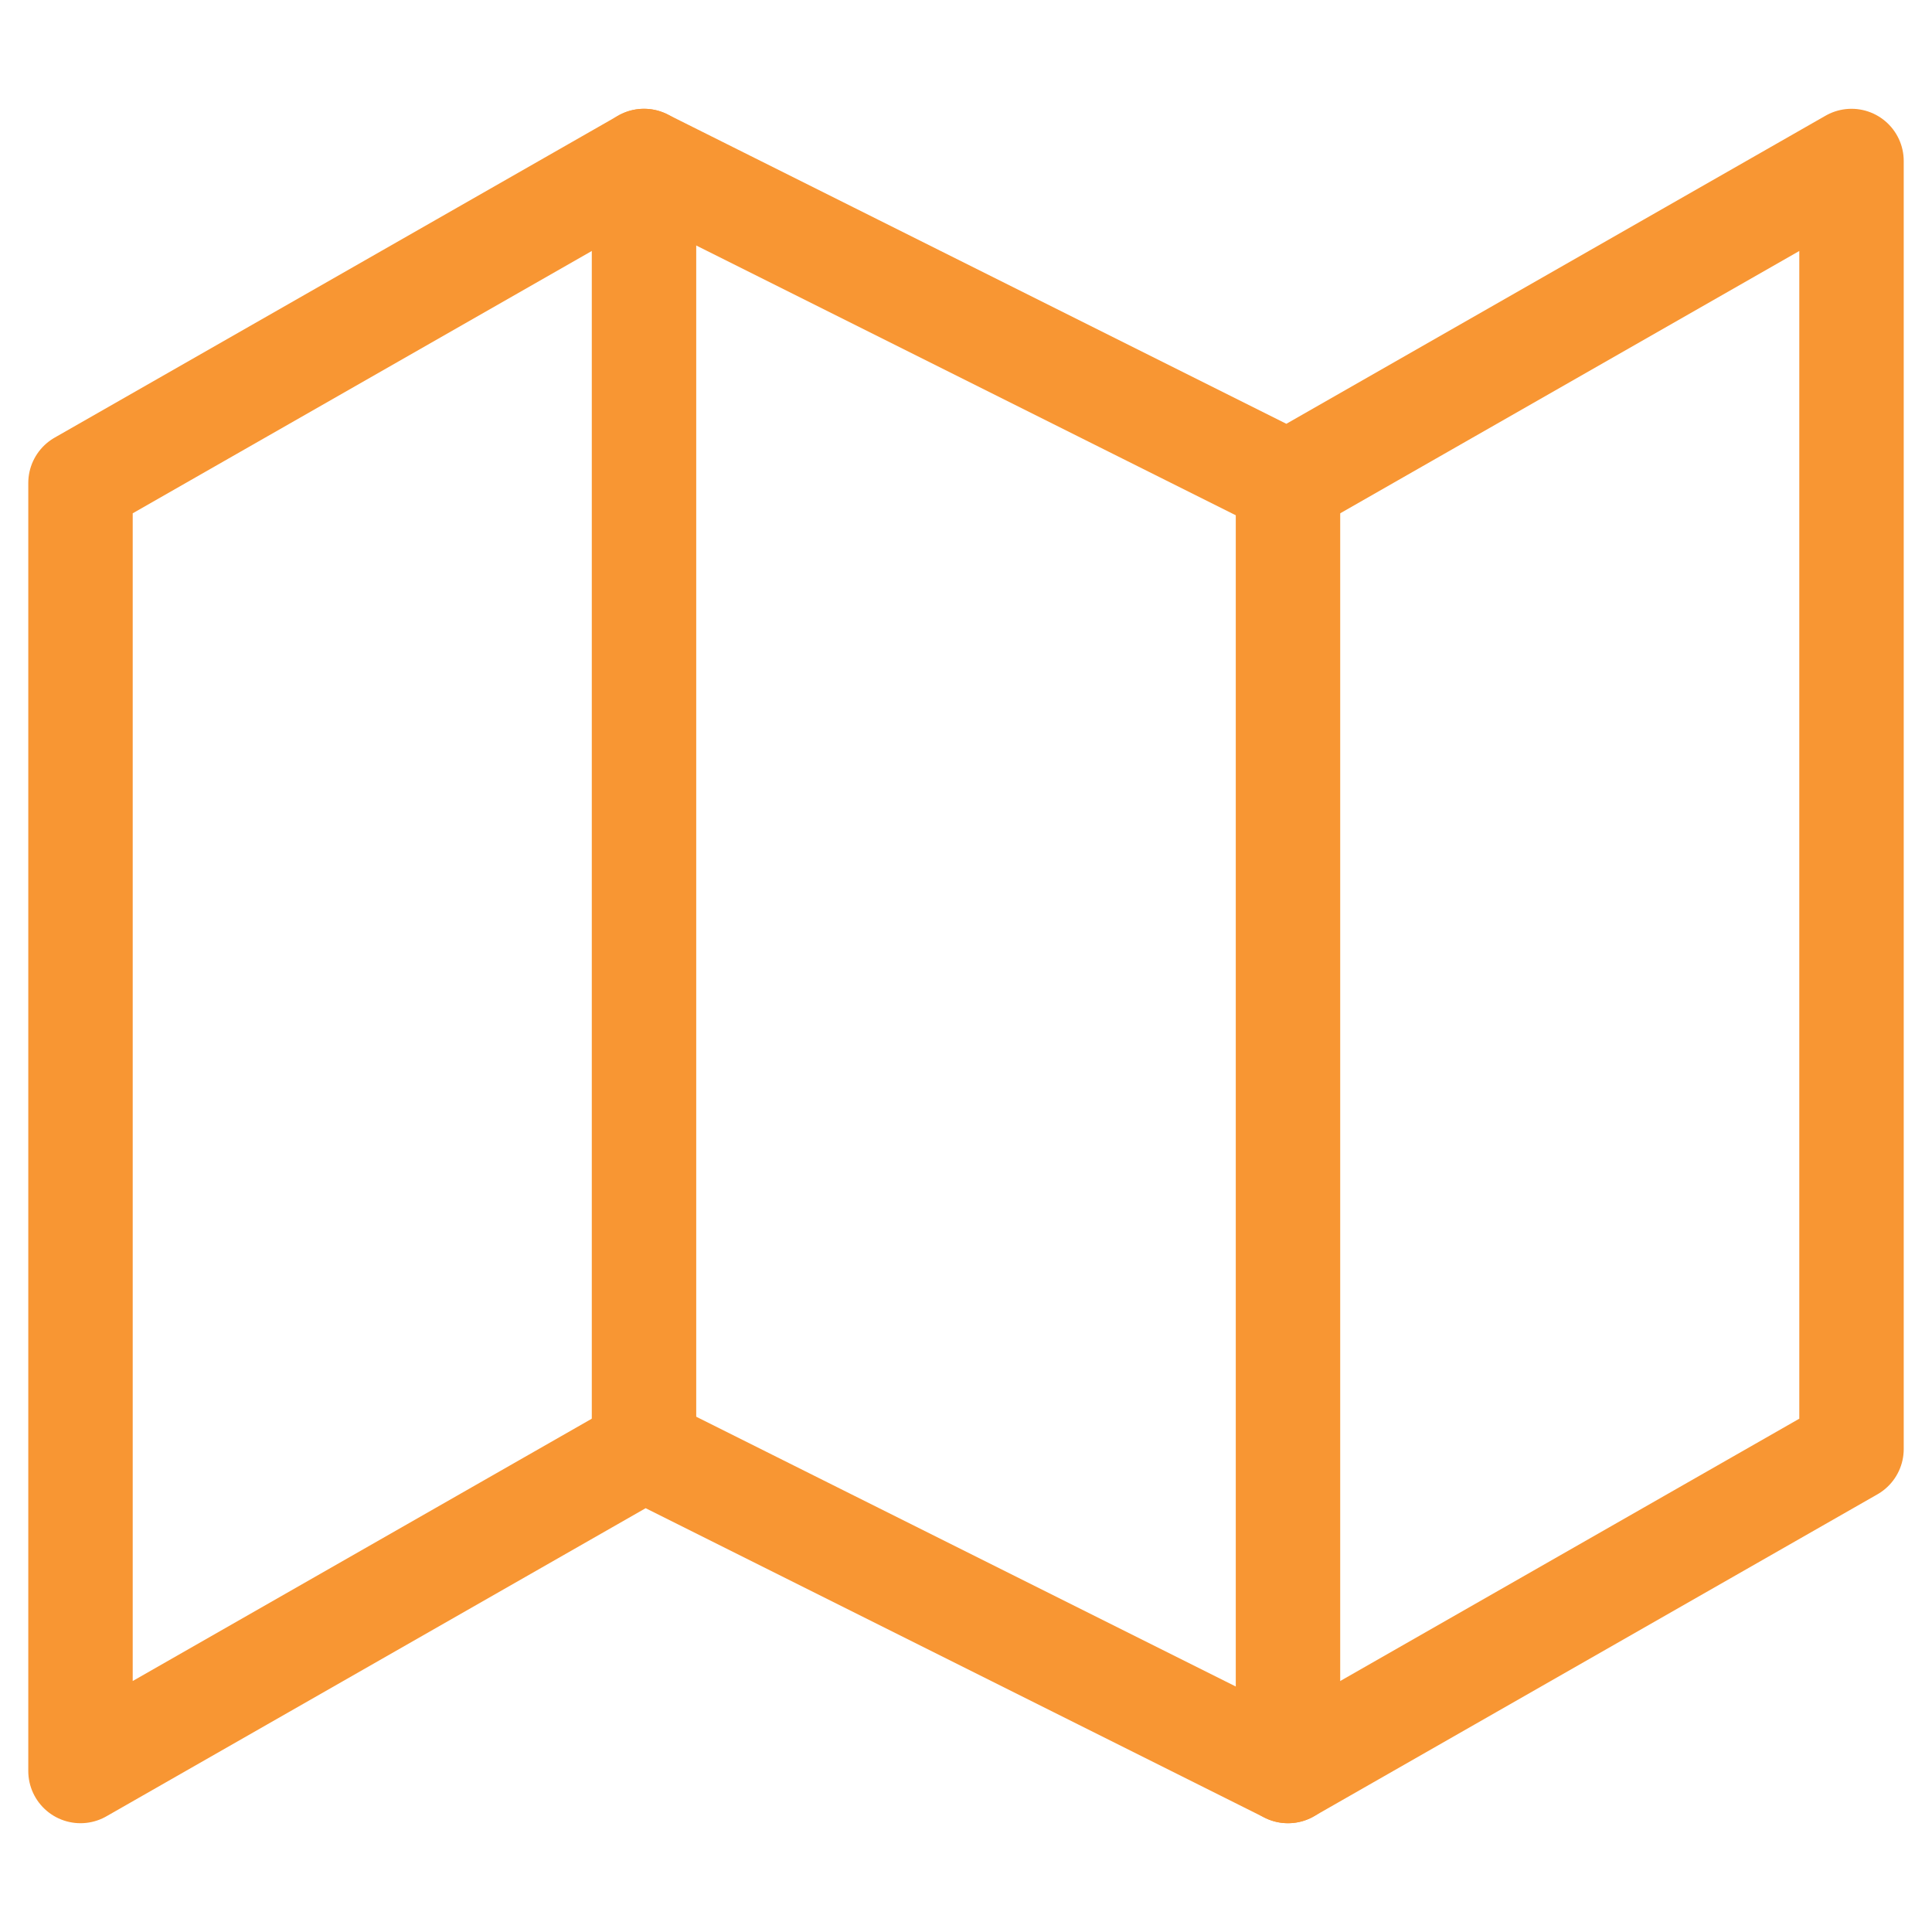
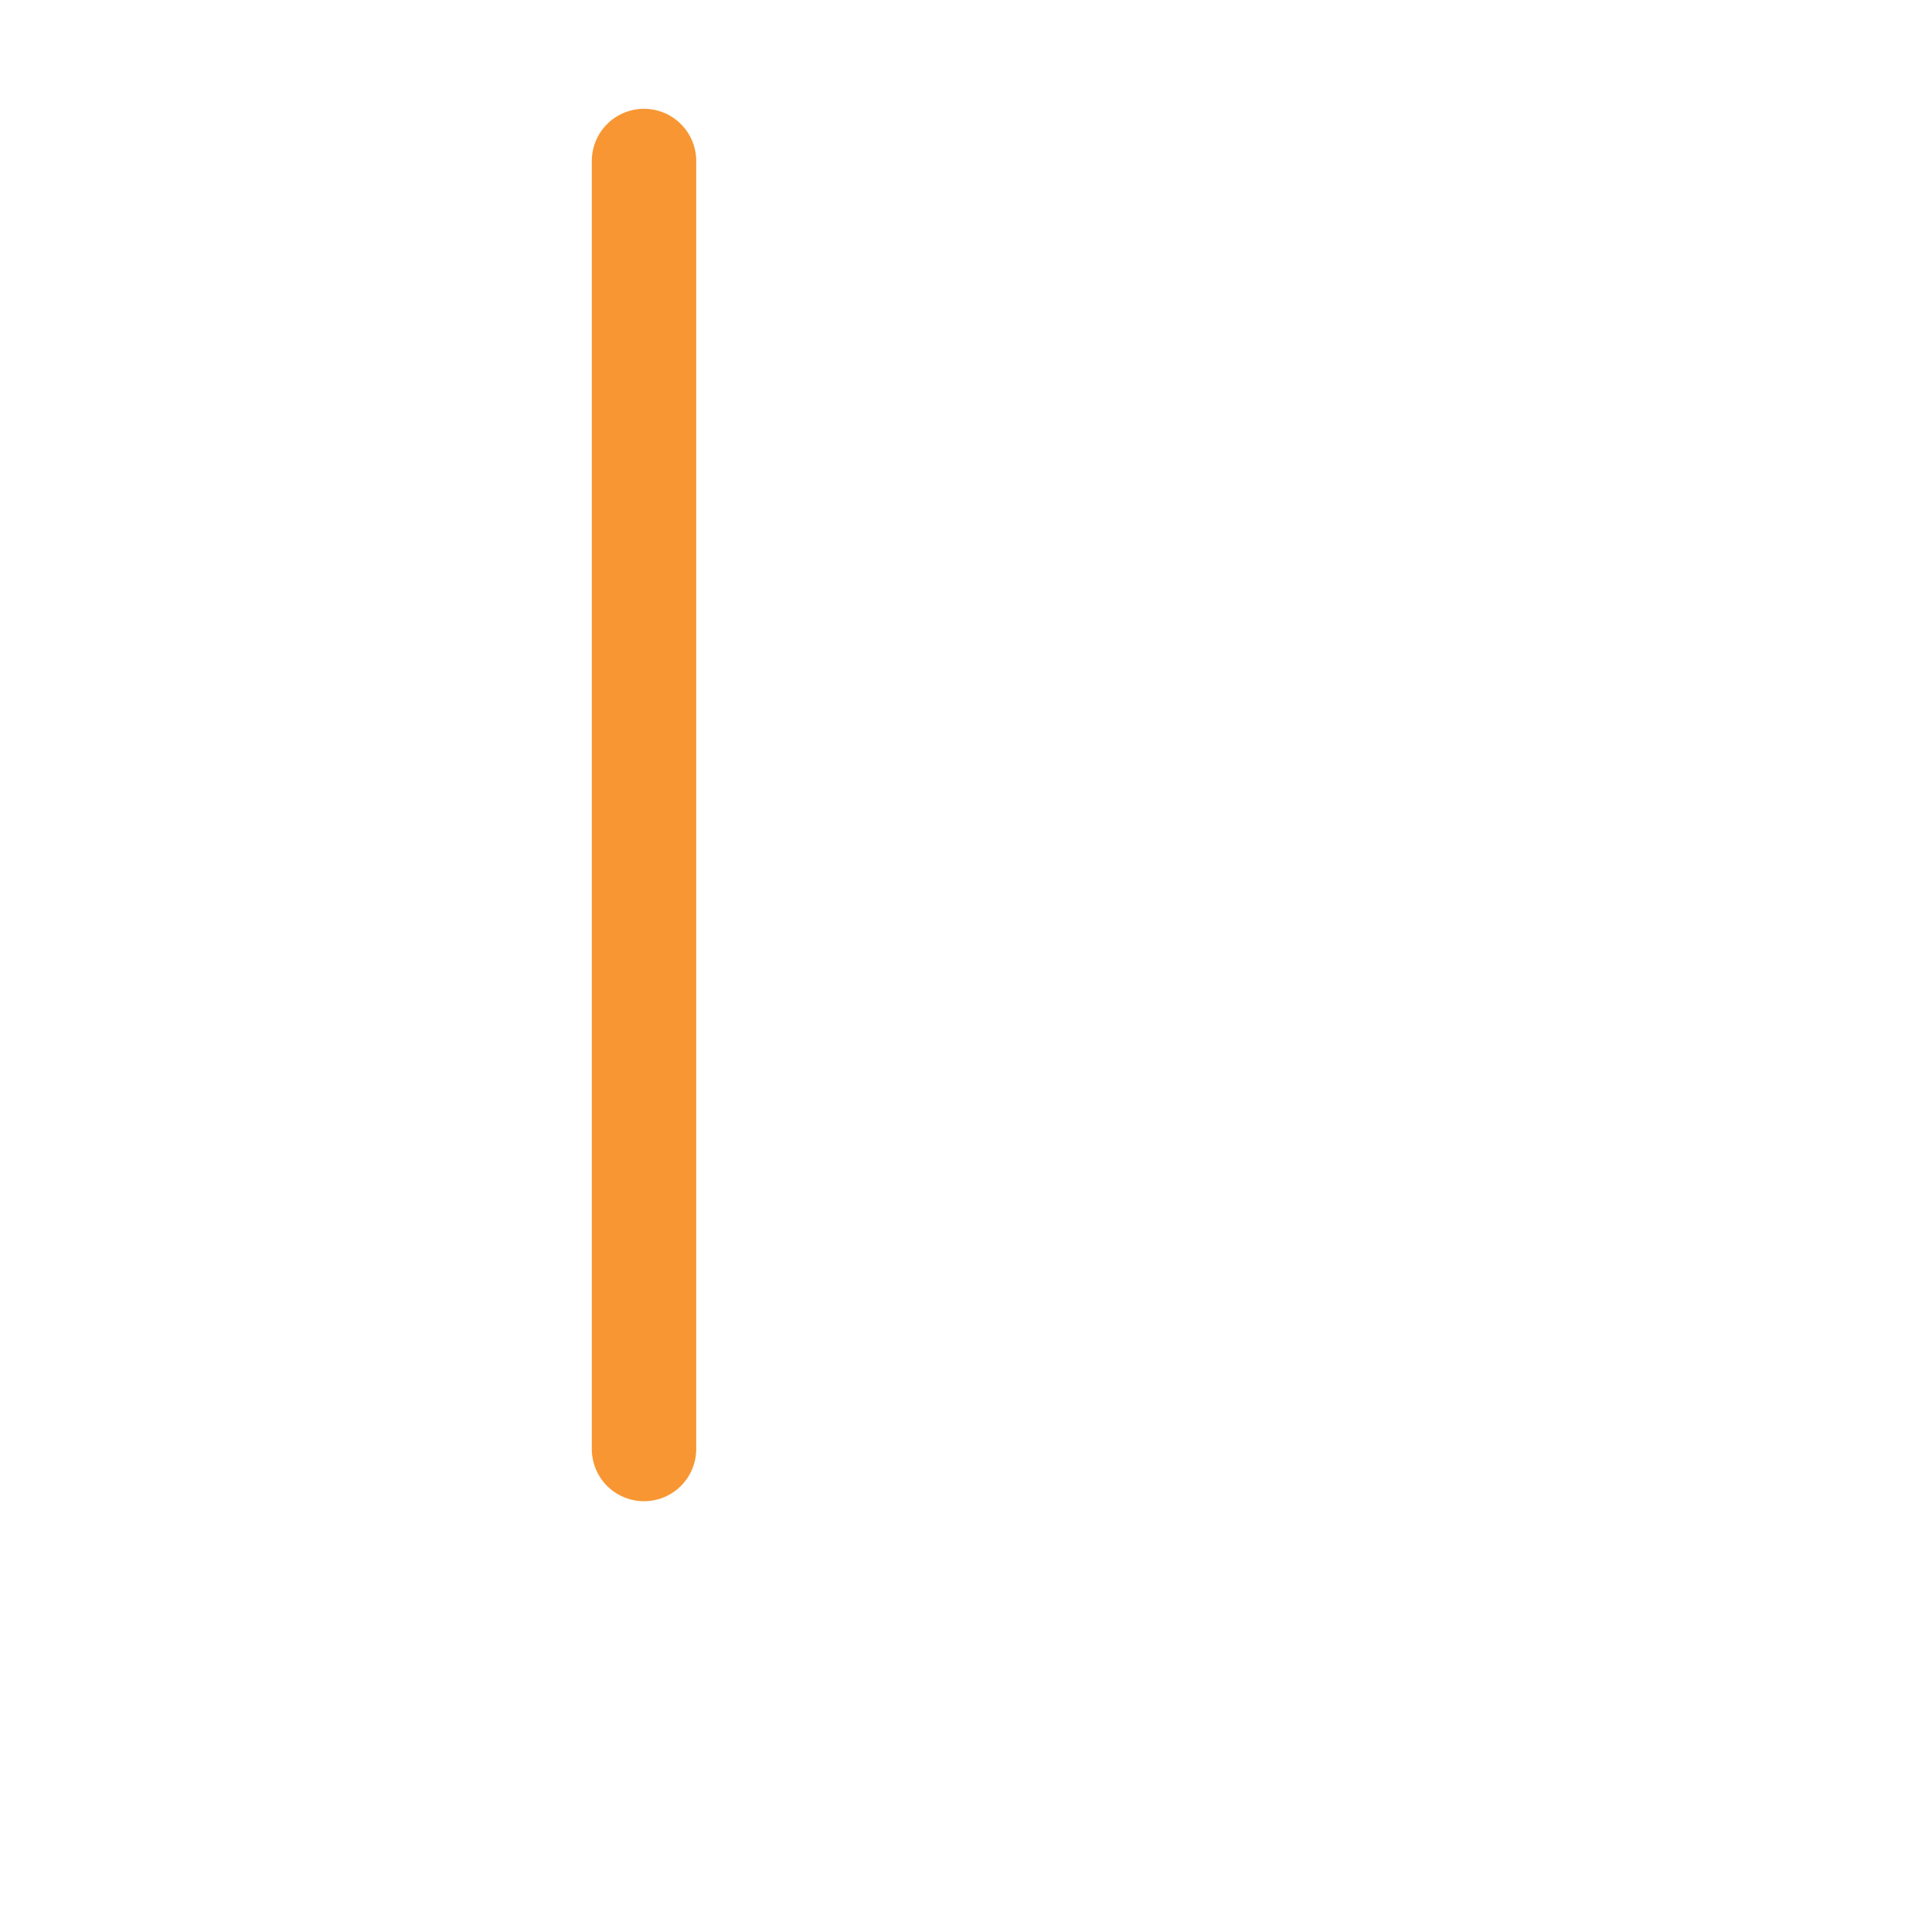
<svg xmlns="http://www.w3.org/2000/svg" width="74" height="74" viewBox="0 0 74 74" fill="none">
  <g id="map">
-     <path id="Vector" d="M3.083 18.5V67.833L24.667 55.5L49.333 67.833L70.917 55.5V6.167L49.333 18.5L24.667 6.167L3.083 18.5Z" stroke="#F89633" stroke-width="4" stroke-linecap="round" stroke-linejoin="round" />
    <path id="Vector_2" d="M24.667 6.167V55.5" stroke="#F89633" stroke-width="4" stroke-linecap="round" stroke-linejoin="round" />
-     <path id="Vector_3" d="M49.333 18.5V67.833" stroke="#F89633" stroke-width="4" stroke-linecap="round" stroke-linejoin="round" />
  </g>
</svg>